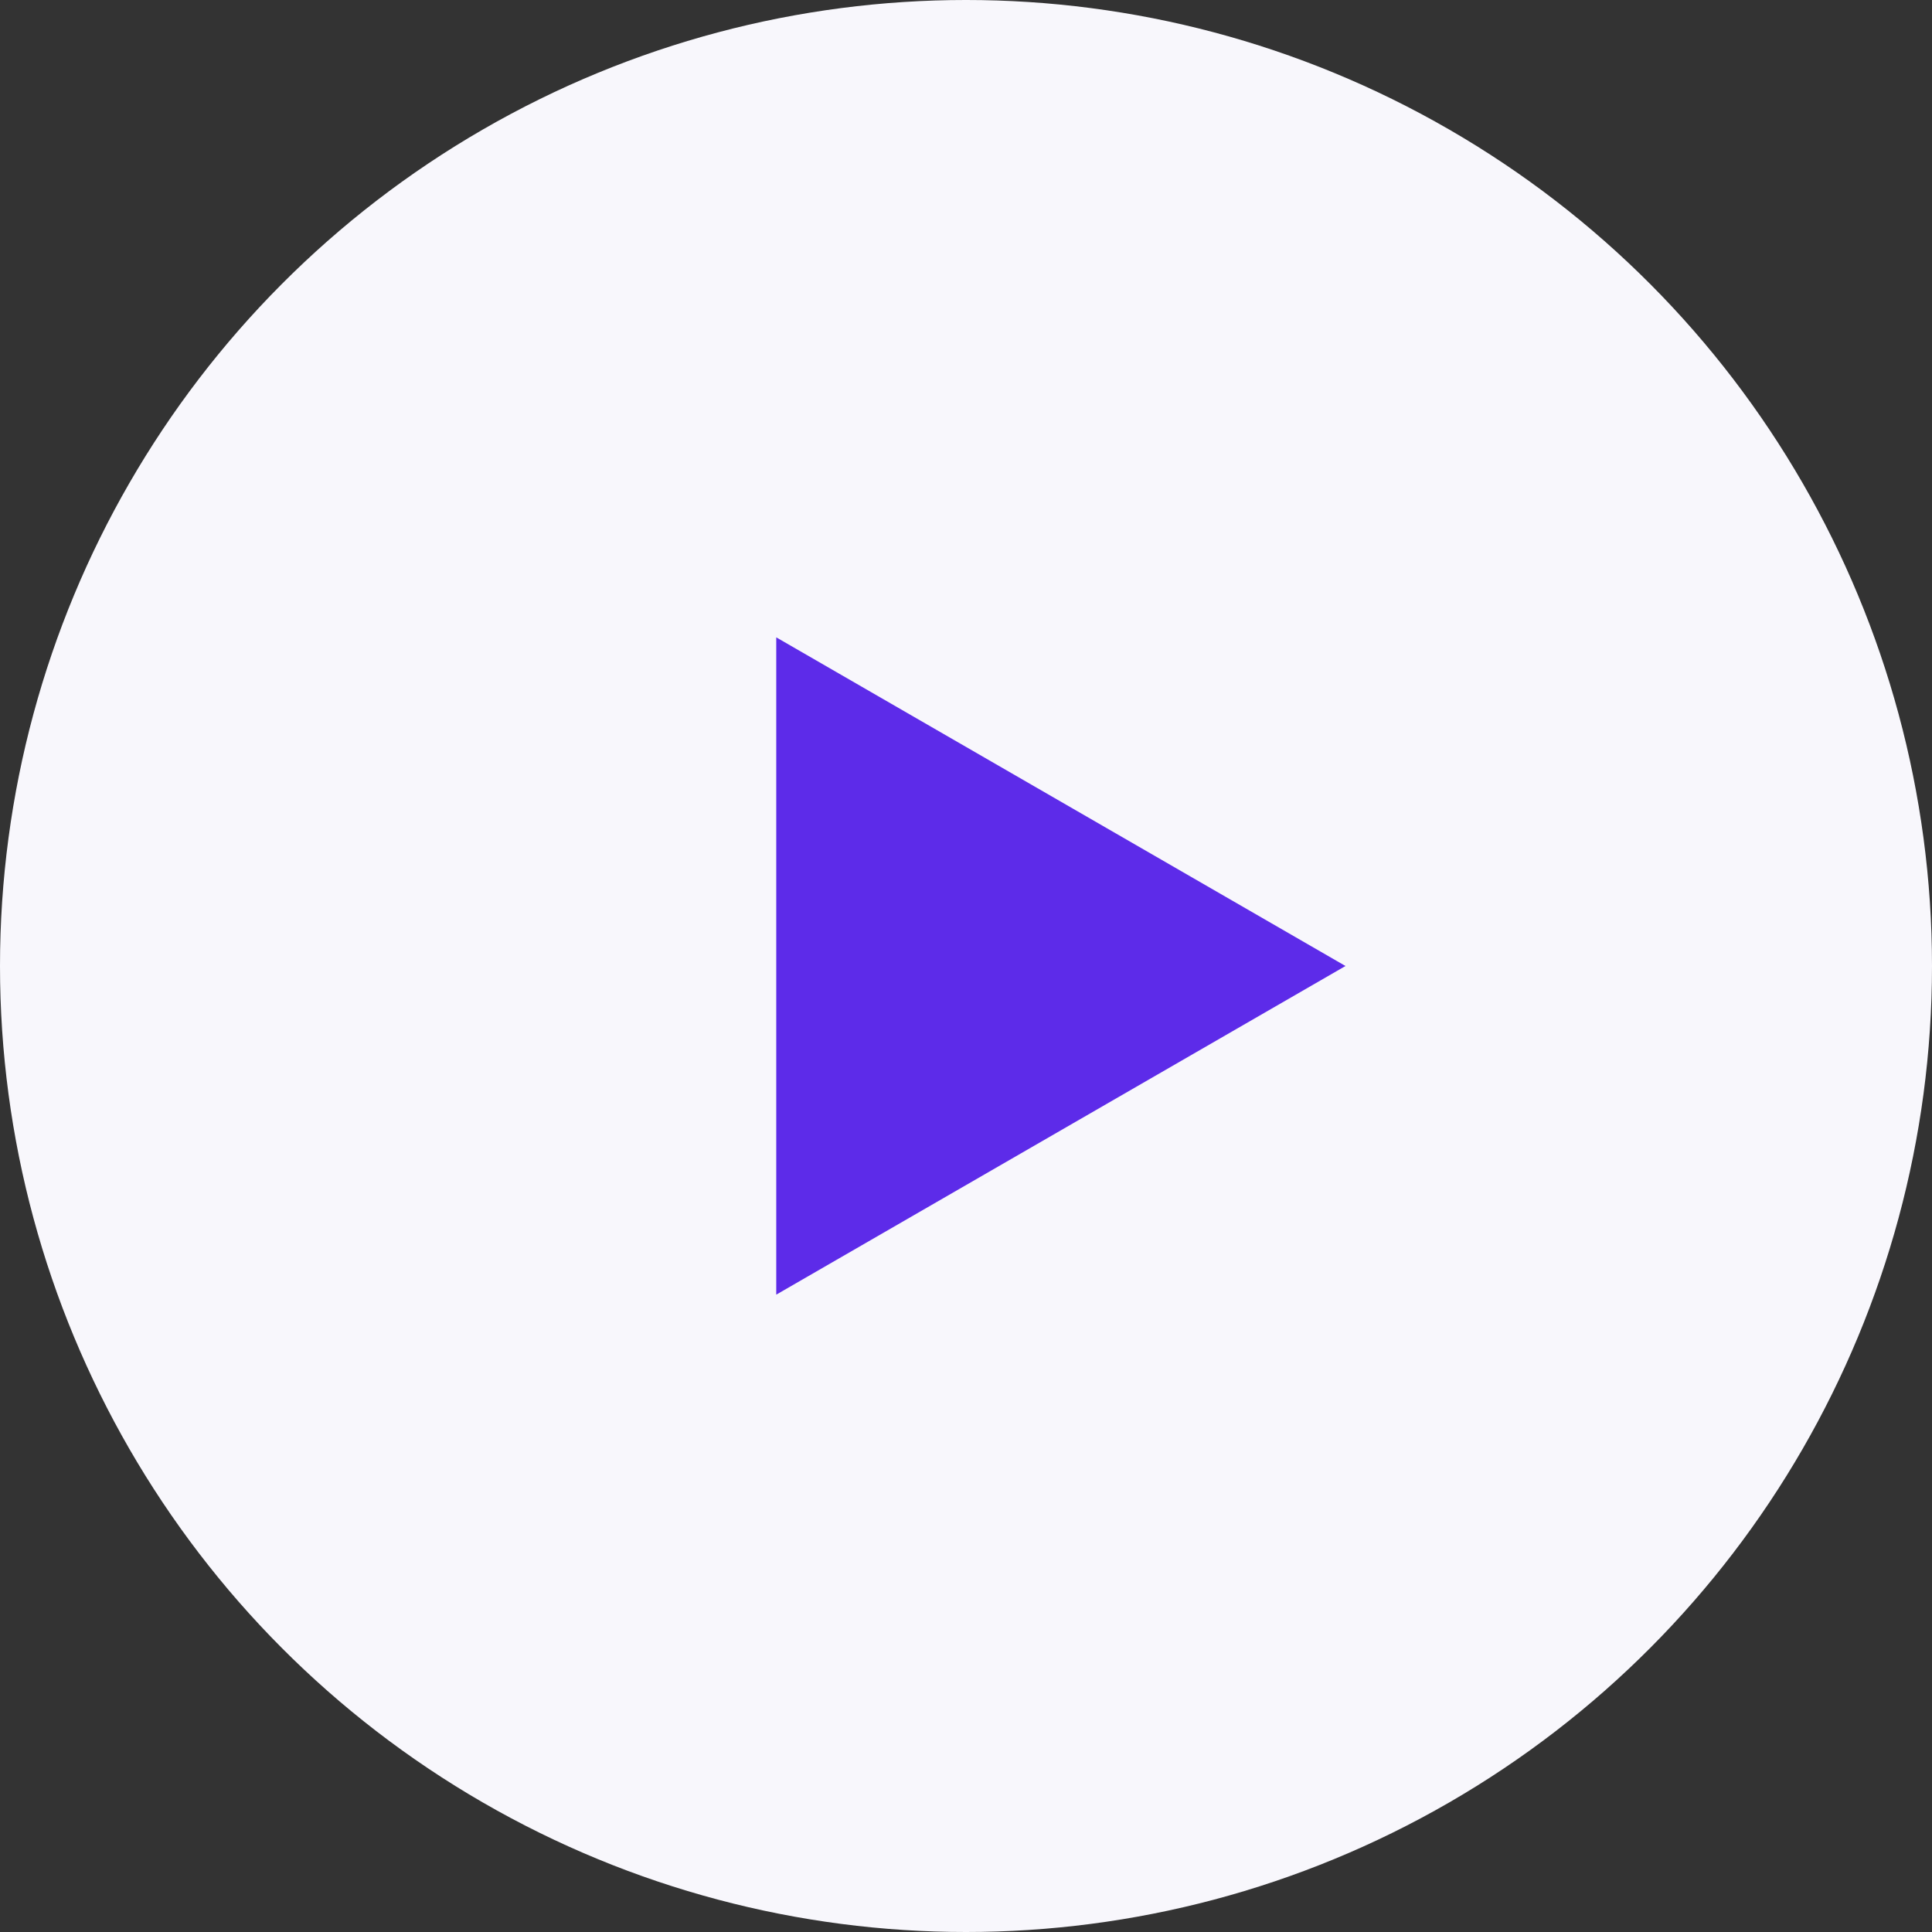
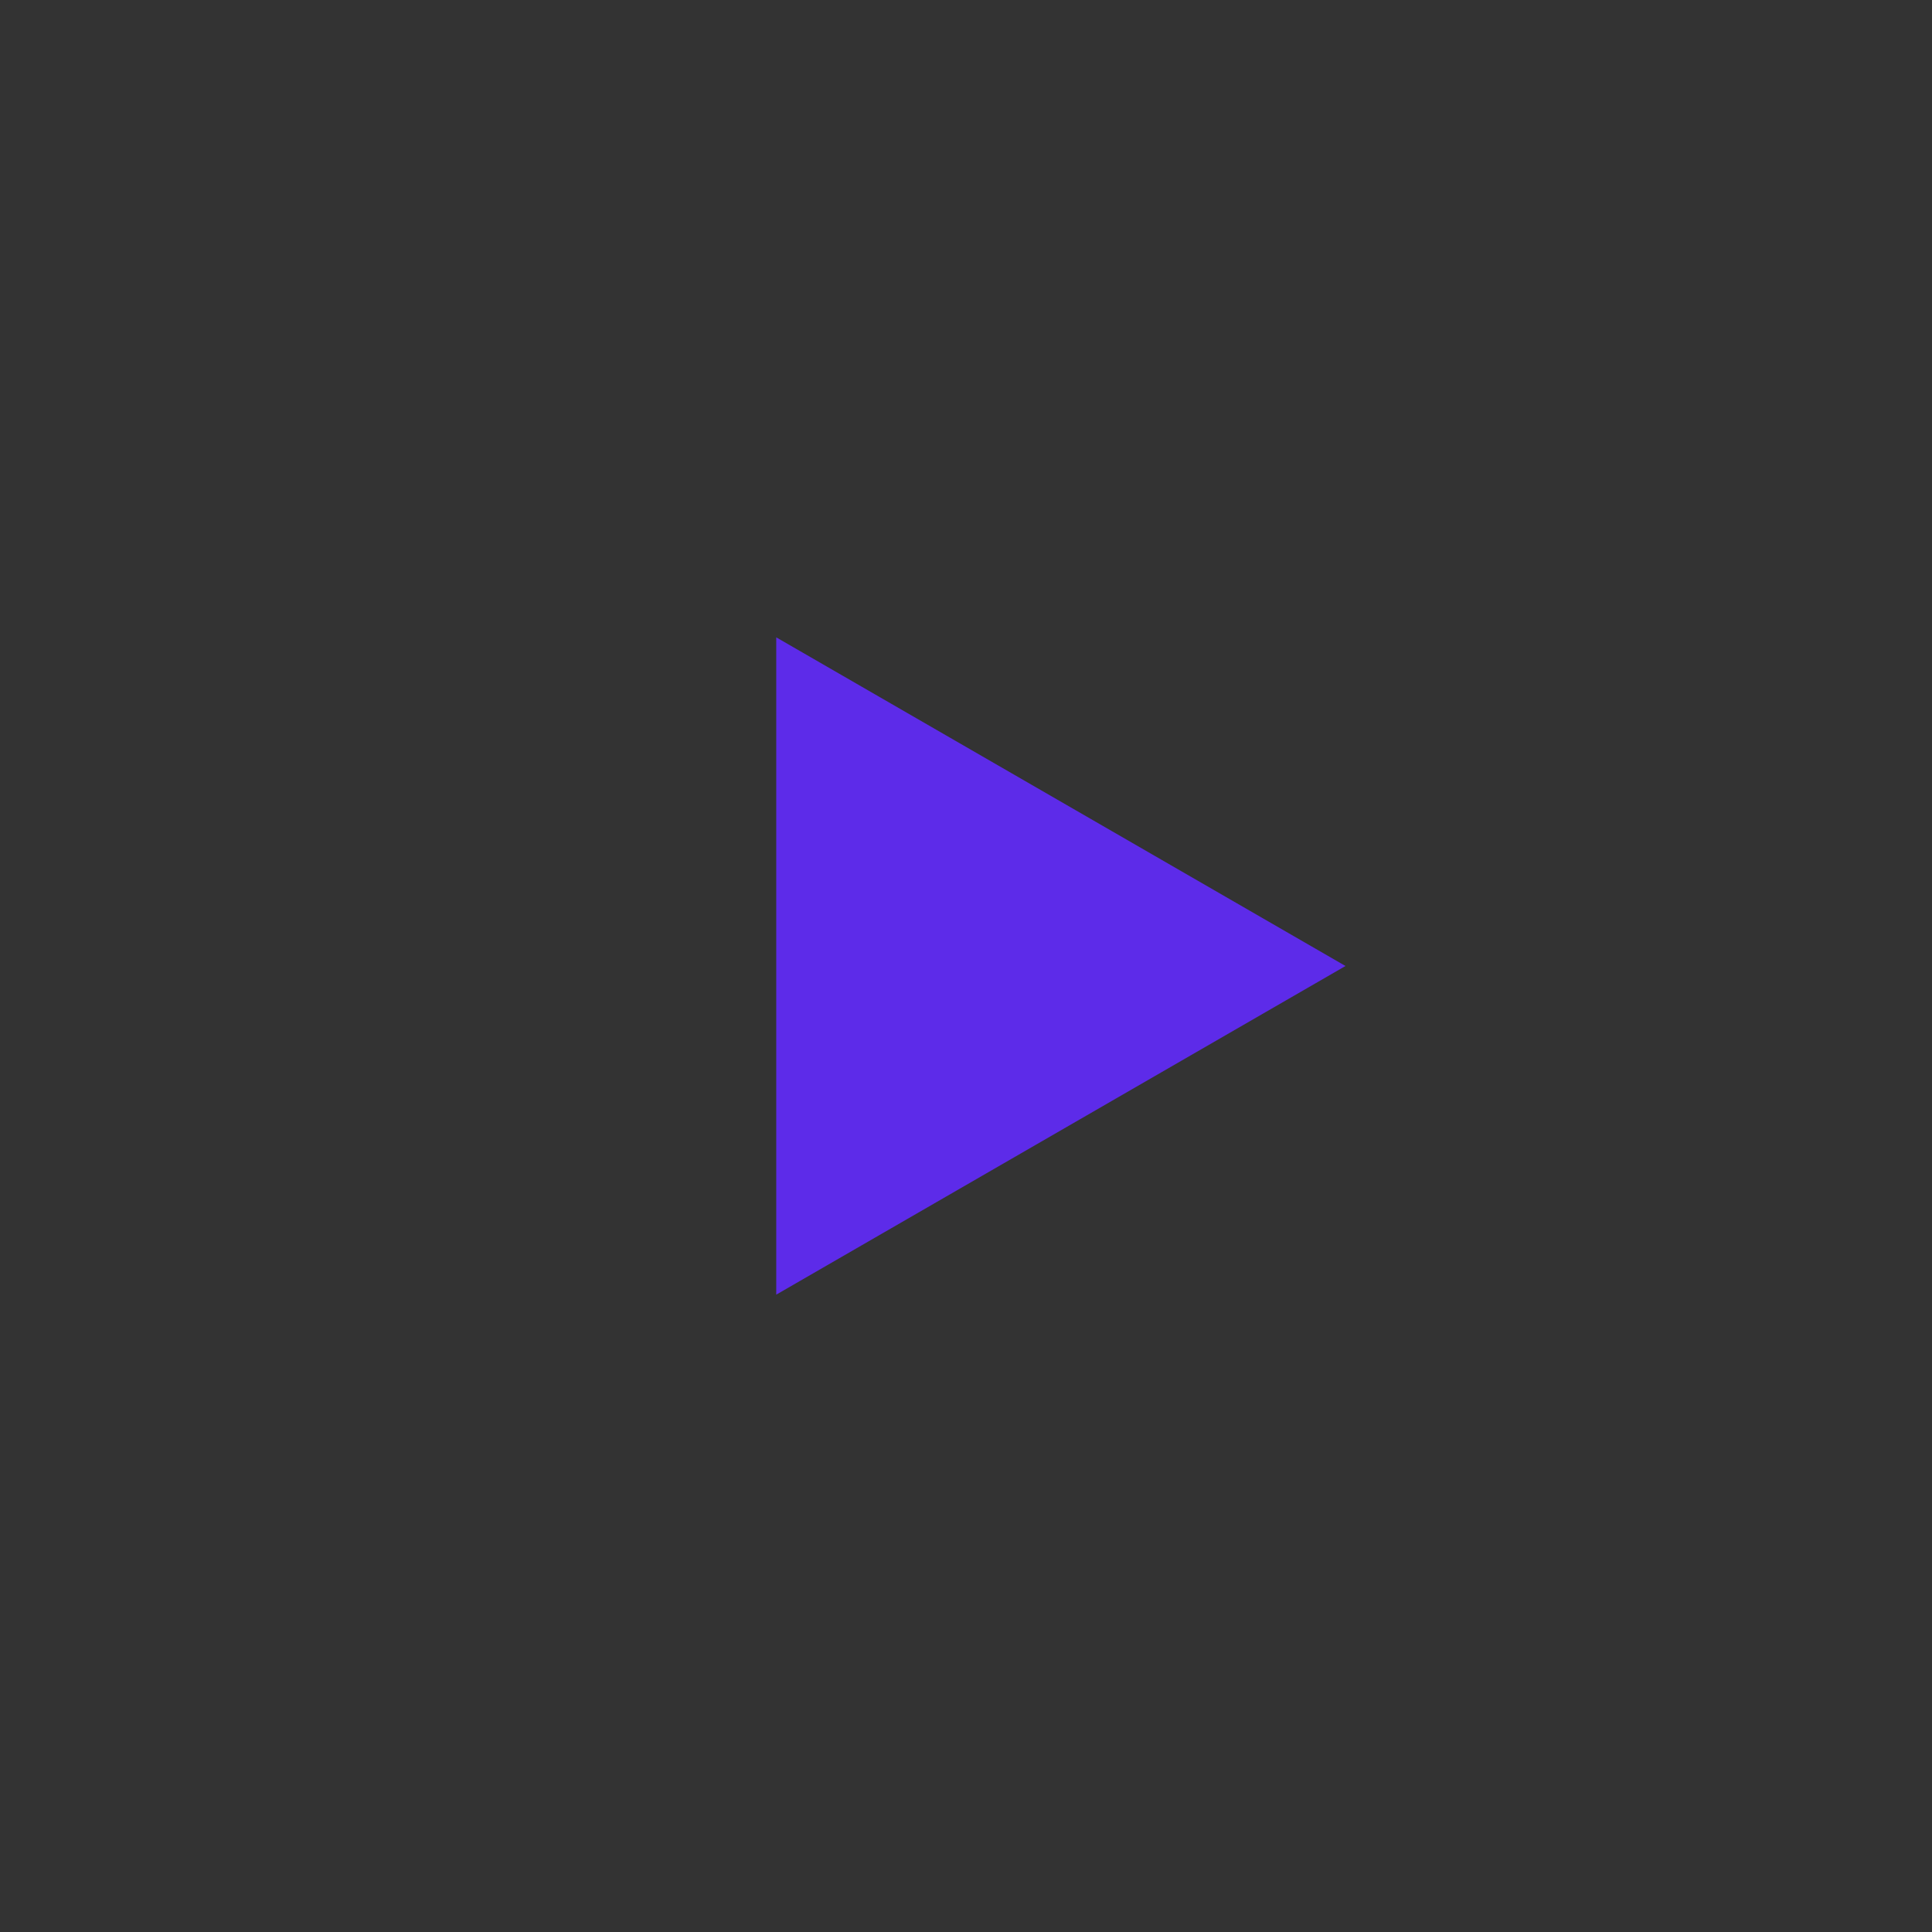
<svg xmlns="http://www.w3.org/2000/svg" width="56" height="56" viewBox="0 0 56 56" fill="none">
  <rect x="0" y="0" width="56" height="56" fill="#333333" stroke="none" />
-   <circle cx="28" cy="28" r="28" fill="#F8F7FC" />
  <path d="M39 28L22.5 37.526L22.5 18.474L39 28Z" fill="#5D2BE9" />
</svg>